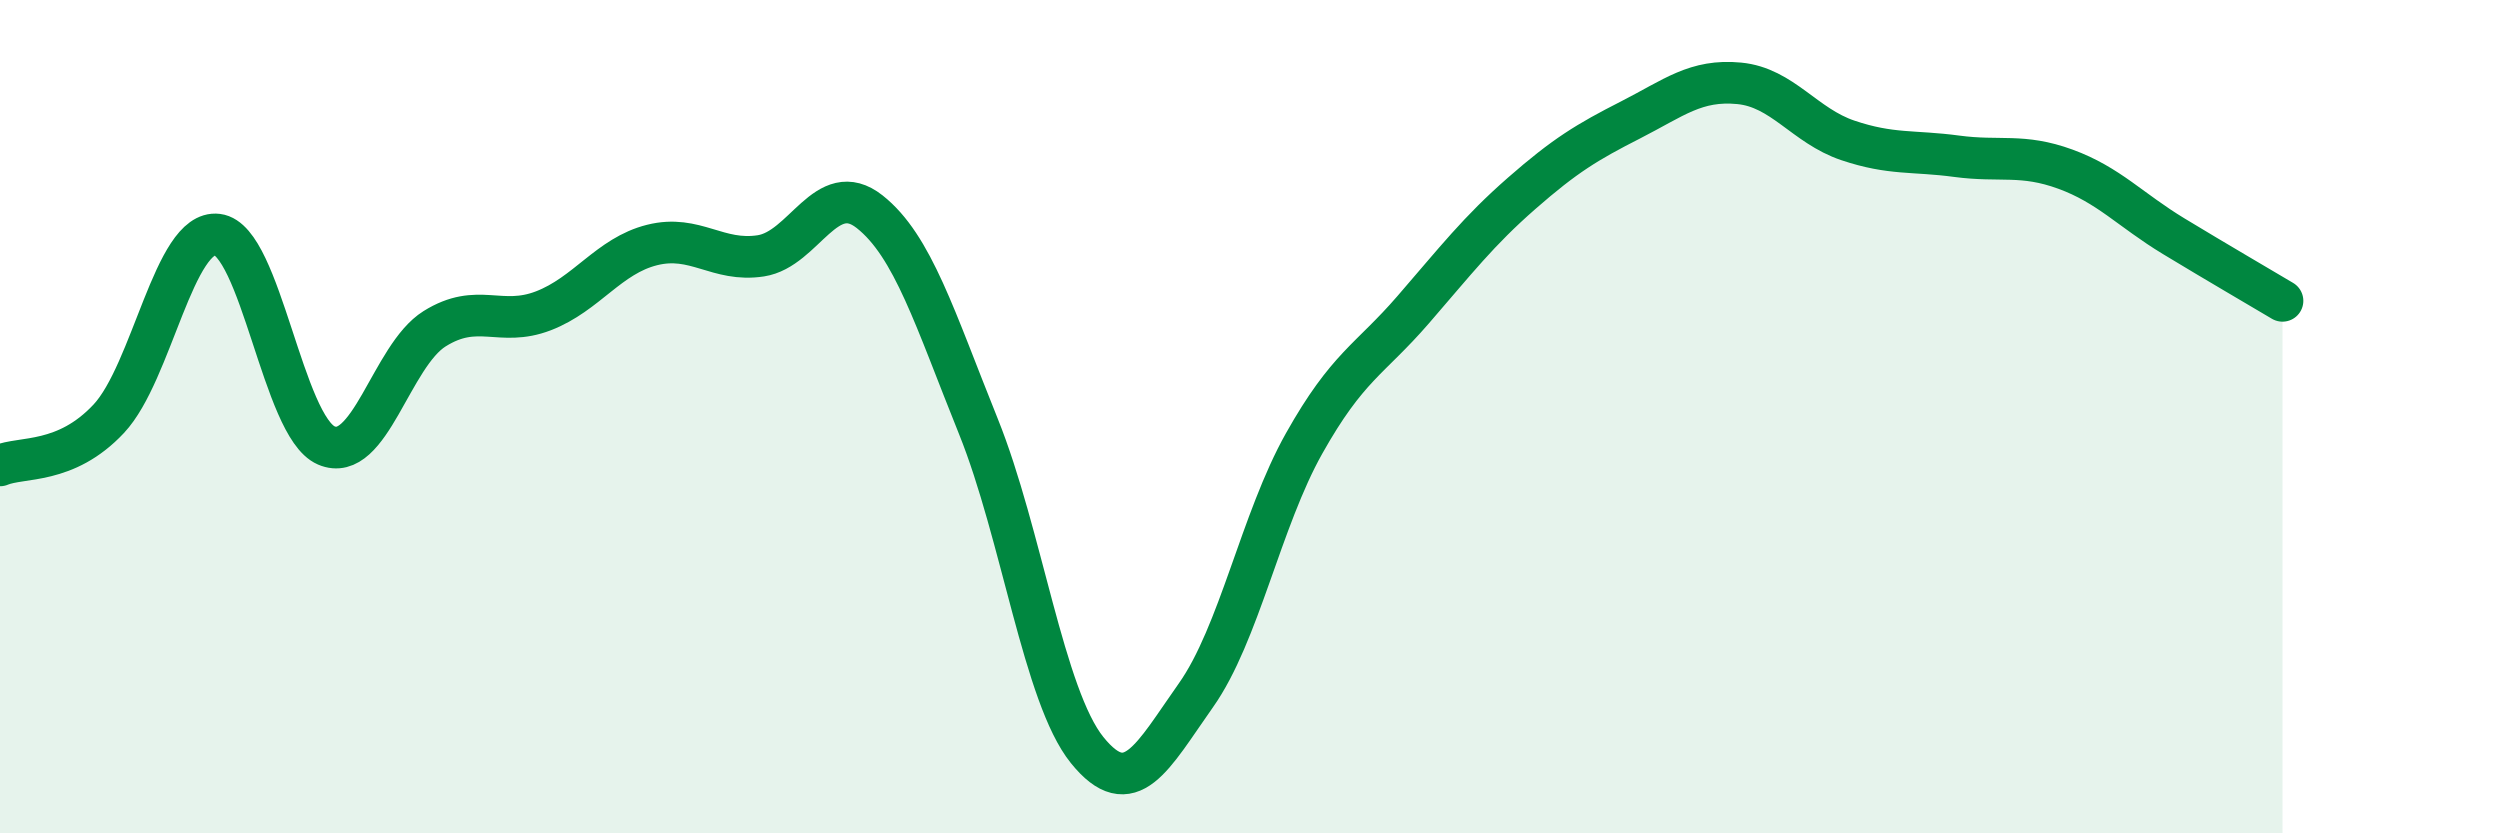
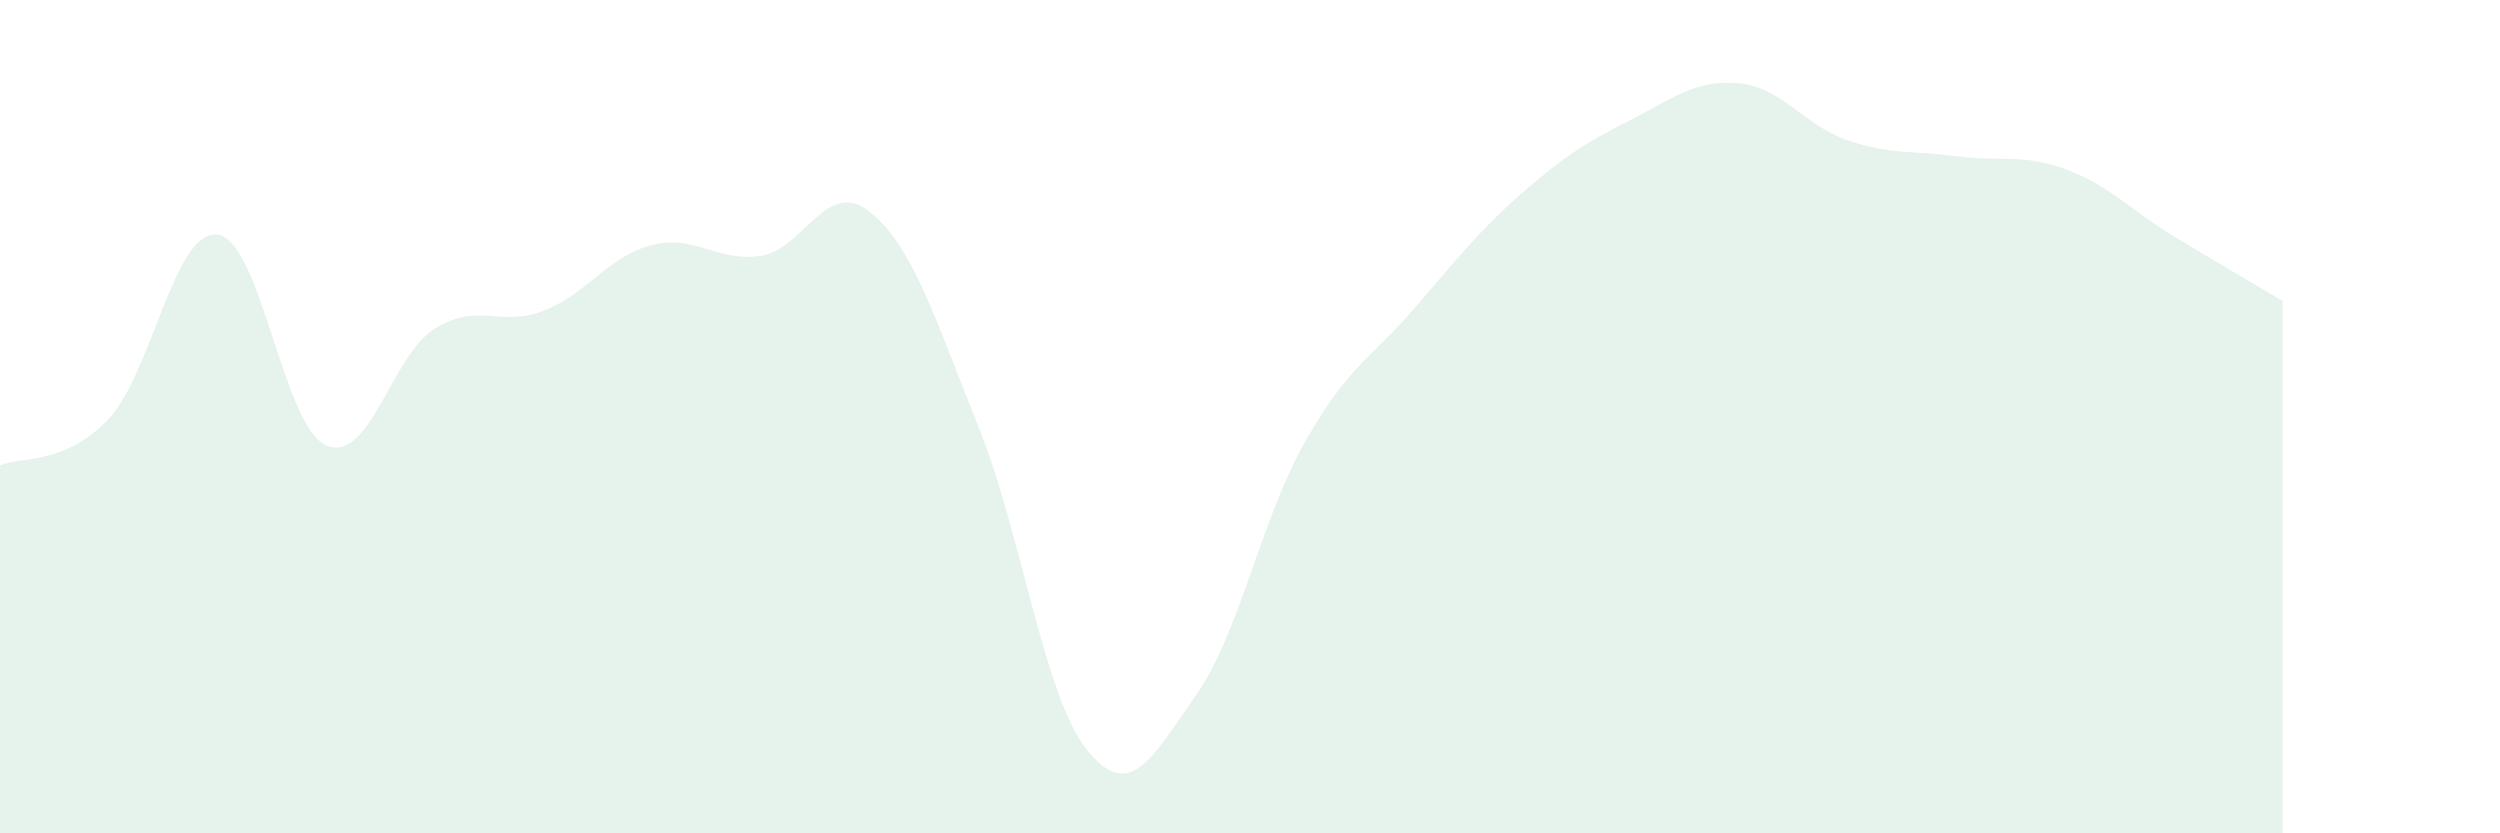
<svg xmlns="http://www.w3.org/2000/svg" width="60" height="20" viewBox="0 0 60 20">
  <path d="M 0,11.17 C 0.52,10.95 1.57,11.16 2.61,10.05 C 3.65,8.94 4.18,5.5 5.22,5.63 C 6.26,5.76 6.79,10.24 7.83,10.69 C 8.87,11.14 9.39,8.54 10.43,7.89 C 11.47,7.24 12,7.86 13.04,7.46 C 14.08,7.06 14.61,6.14 15.65,5.88 C 16.69,5.62 17.22,6.3 18.26,6.14 C 19.3,5.98 19.83,4.26 20.87,5.08 C 21.91,5.9 22.44,7.65 23.48,10.23 C 24.52,12.81 25.05,16.71 26.09,18 C 27.13,19.29 27.66,18.16 28.7,16.69 C 29.74,15.22 30.26,12.49 31.3,10.64 C 32.34,8.79 32.87,8.64 33.91,7.44 C 34.95,6.24 35.48,5.55 36.52,4.64 C 37.56,3.73 38.09,3.41 39.13,2.88 C 40.17,2.35 40.7,1.9 41.74,2 C 42.78,2.1 43.31,3.02 44.35,3.37 C 45.39,3.72 45.92,3.61 46.96,3.75 C 48,3.89 48.53,3.68 49.57,4.06 C 50.61,4.44 51.13,5.04 52.17,5.67 C 53.21,6.3 54.26,6.91 54.78,7.22L54.78 20L0 20Z" fill="#008740" opacity="0.1" stroke-linecap="round" stroke-linejoin="round" />
-   <path d="M 0,11.17 C 0.52,10.95 1.57,11.16 2.61,10.05 C 3.65,8.94 4.18,5.5 5.22,5.63 C 6.26,5.76 6.79,10.24 7.83,10.69 C 8.87,11.14 9.39,8.54 10.43,7.89 C 11.47,7.24 12,7.86 13.04,7.46 C 14.08,7.06 14.61,6.14 15.65,5.88 C 16.69,5.62 17.22,6.3 18.26,6.14 C 19.3,5.98 19.83,4.26 20.87,5.08 C 21.91,5.9 22.44,7.65 23.48,10.23 C 24.52,12.81 25.05,16.71 26.09,18 C 27.13,19.29 27.66,18.16 28.7,16.69 C 29.74,15.22 30.26,12.49 31.3,10.64 C 32.34,8.79 32.87,8.64 33.91,7.44 C 34.95,6.24 35.48,5.55 36.52,4.64 C 37.56,3.73 38.09,3.41 39.13,2.88 C 40.17,2.35 40.7,1.9 41.74,2 C 42.78,2.1 43.31,3.02 44.35,3.37 C 45.39,3.72 45.92,3.61 46.96,3.75 C 48,3.89 48.53,3.68 49.57,4.06 C 50.61,4.44 51.13,5.04 52.17,5.67 C 53.21,6.3 54.26,6.91 54.78,7.22" stroke="#008740" stroke-width="1" fill="none" stroke-linecap="round" stroke-linejoin="round" />
</svg>